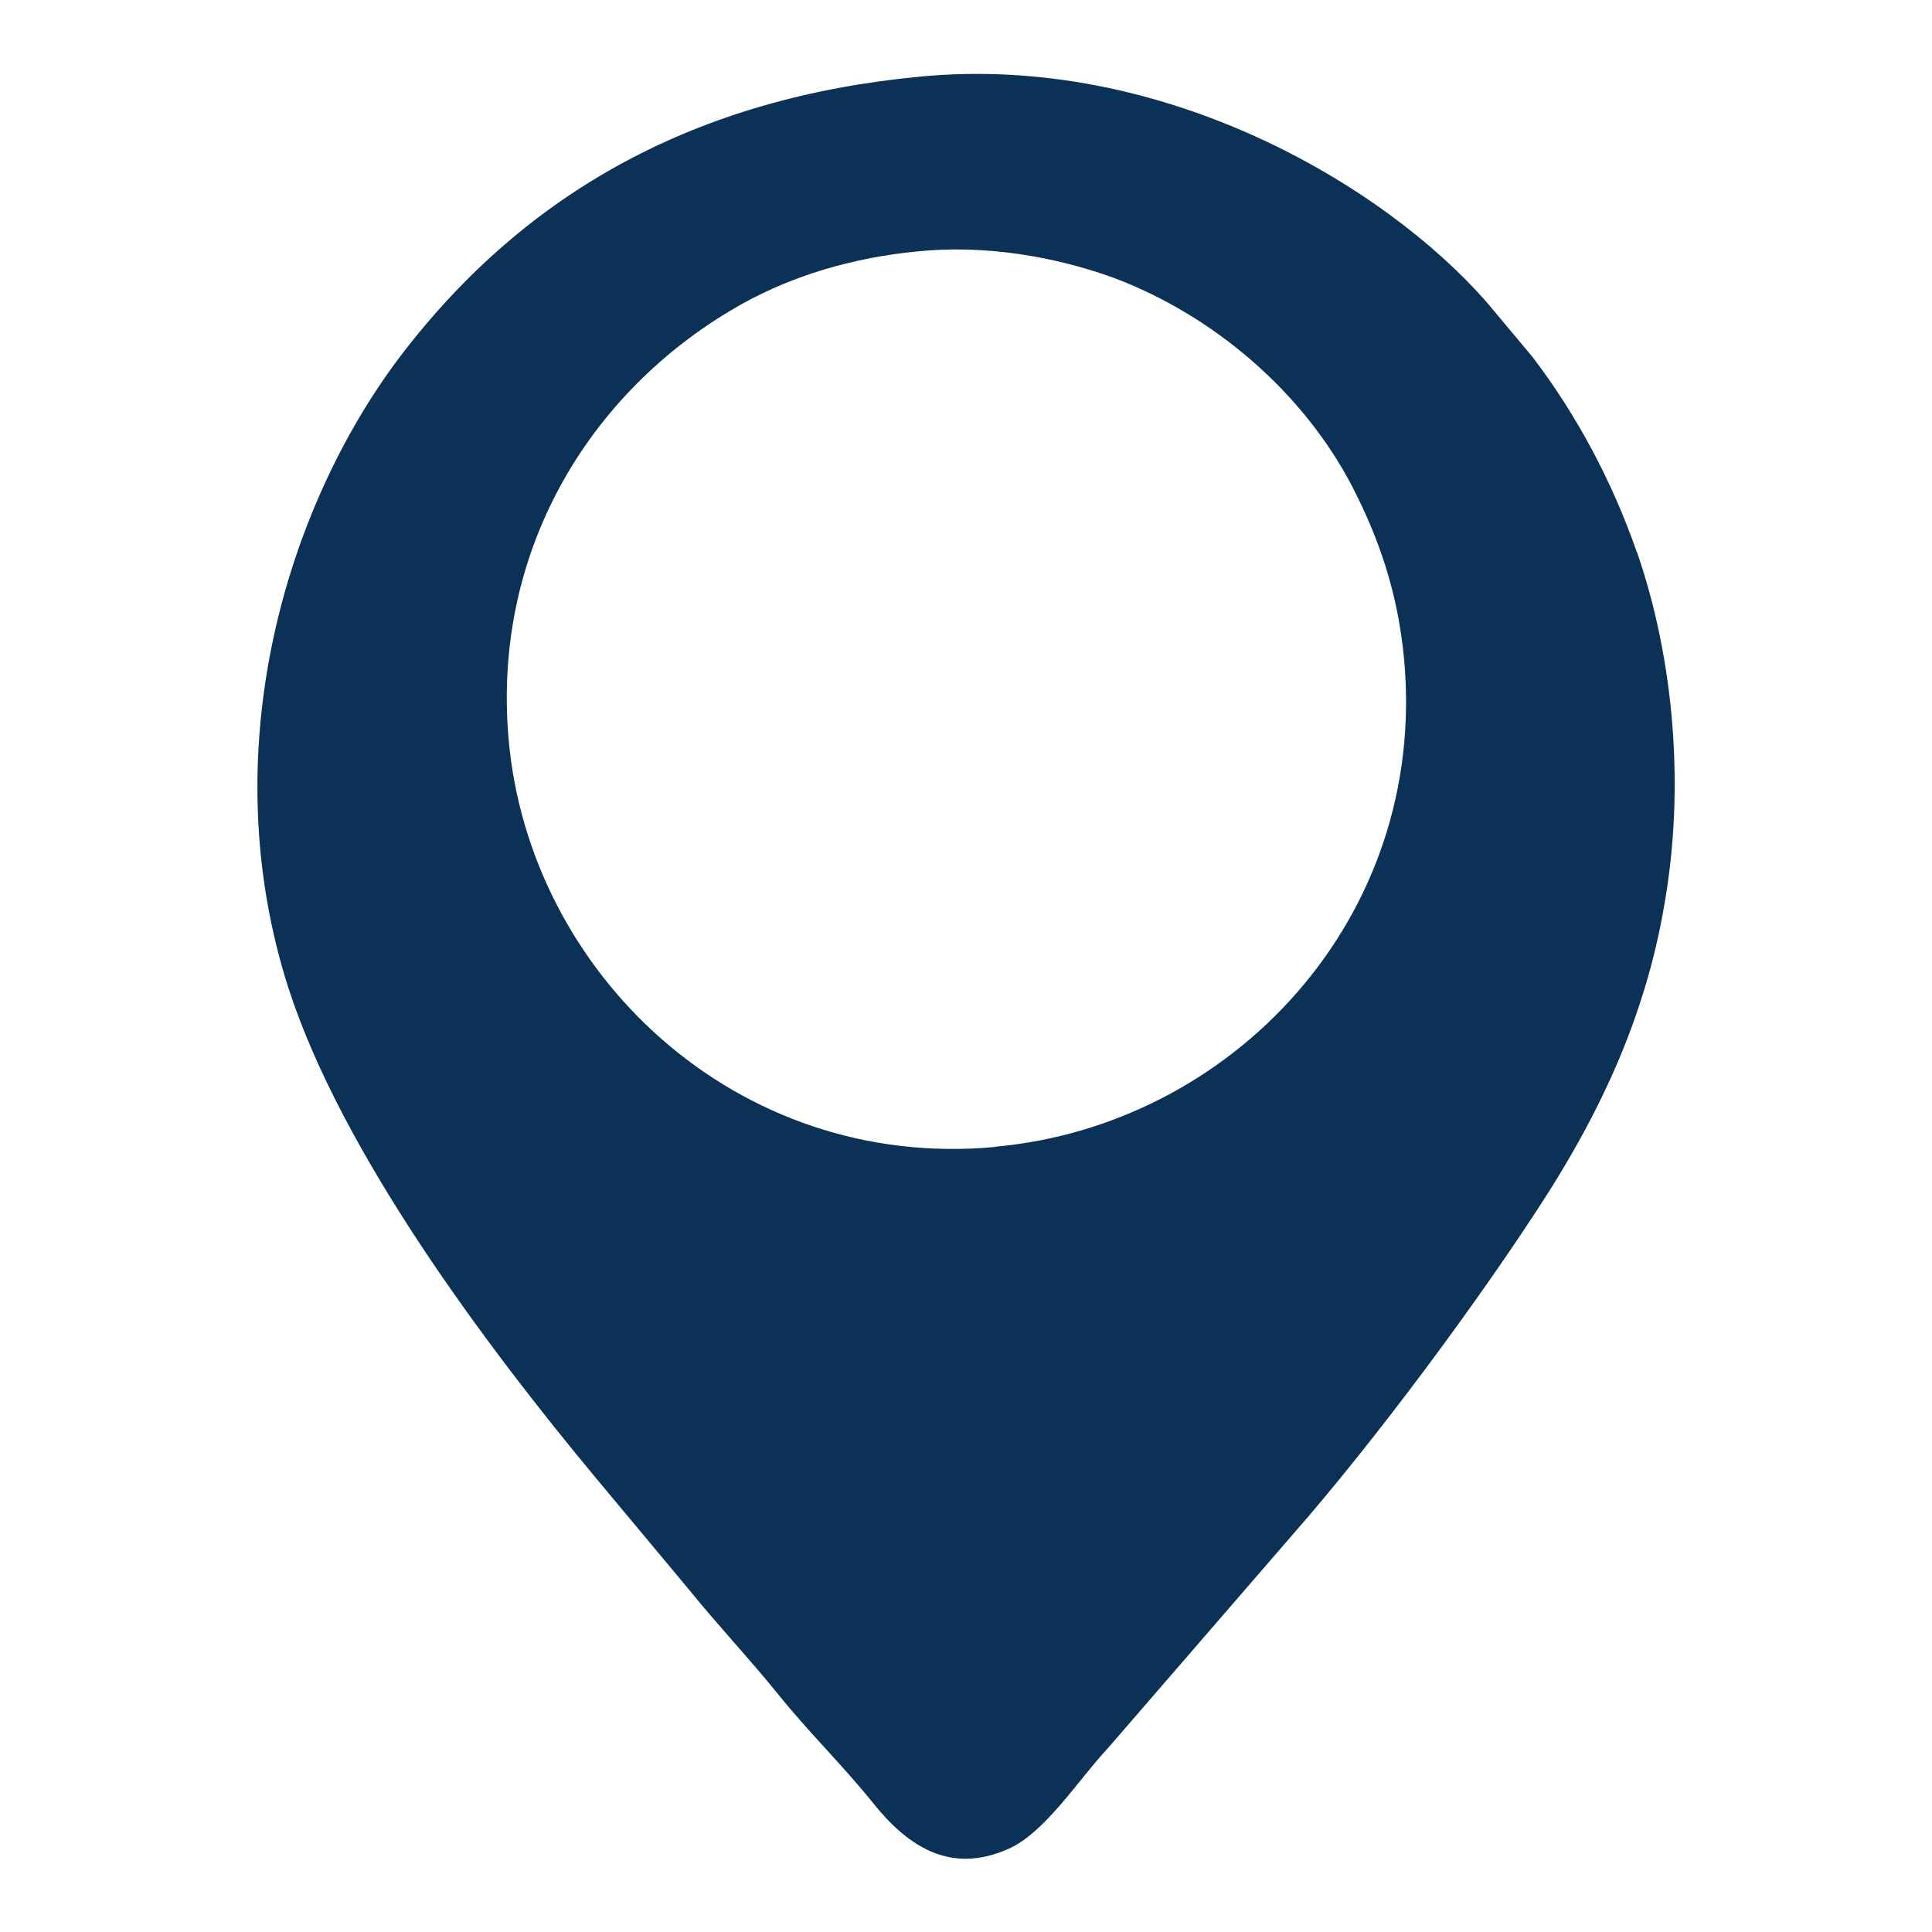
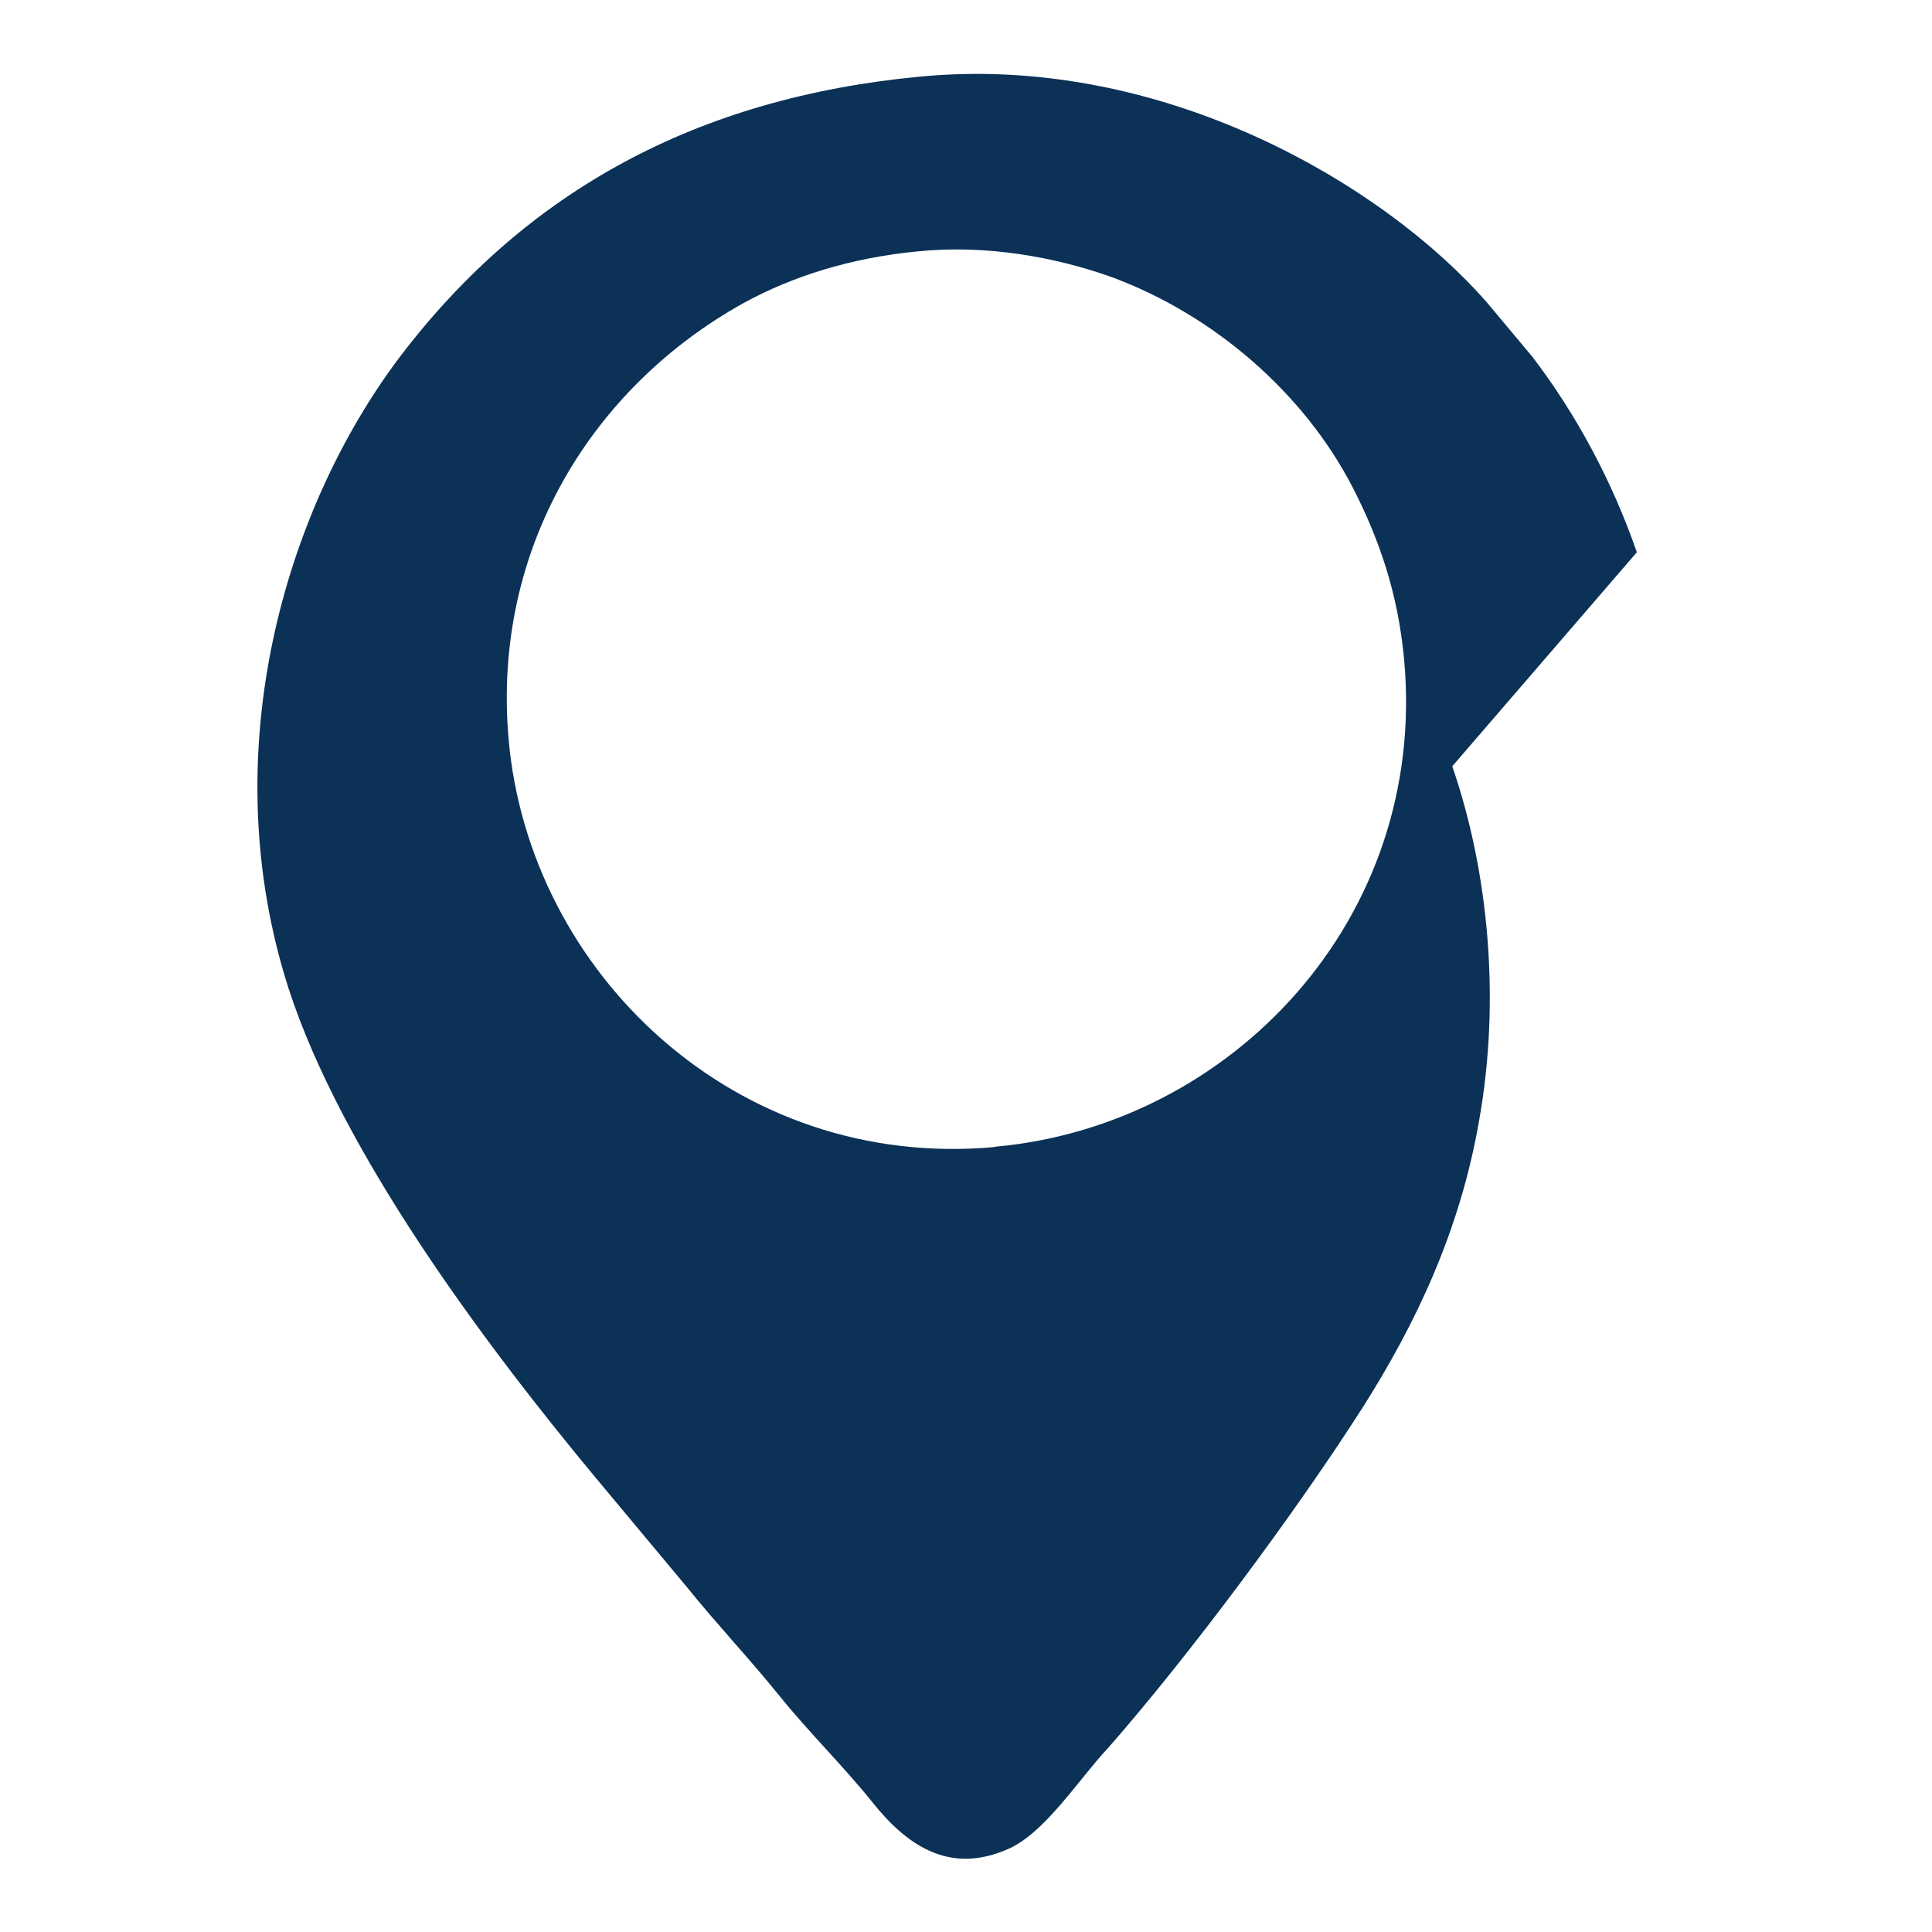
<svg xmlns="http://www.w3.org/2000/svg" id="Layer_1" data-name="Layer 1" viewBox="0 0 65 65">
  <defs>
    <style>      .cls-1 {        fill: #0b3157;        fill-rule: evenodd;      }    </style>
  </defs>
-   <path class="cls-1" d="M55.07,18.58c-.83-2.39-2.03-4.63-3.51-6.57l-1.53-1.83c-3.42-3.92-10.88-8.4-19.1-7.6-7.43.71-13.2,3.8-17.48,9.43-3.89,5.16-6.28,13.35-3.74,21.25,1.8,5.54,6.6,11.97,10.35,16.48l3.07,3.68c1,1.24,2.09,2.39,3.09,3.63,1,1.24,2.12,2.33,3.12,3.57,1.12,1.41,2.56,2.48,4.57,1.59,1.24-.53,2.39-2.36,3.36-3.39l6.22-7.19c2.74-3.12,6.34-7.96,8.61-11.52,1.71-2.71,3.24-5.84,3.89-9.64.71-4.01.32-8.31-.91-11.88ZM33.47,38.59c-8.72.8-15.68-5.87-16.36-13.74-.56-6.45,2.86-11.85,7.9-14.65,1.65-.91,3.65-1.53,5.84-1.74,2.3-.24,4.66.18,6.6.88,3.39,1.27,6.4,3.86,8.05,7.04.88,1.71,1.53,3.54,1.74,5.81.8,8.75-5.84,15.68-13.76,16.39Z" />
+   <path class="cls-1" d="M55.07,18.58c-.83-2.39-2.03-4.63-3.51-6.57l-1.53-1.83c-3.42-3.92-10.88-8.4-19.1-7.6-7.43.71-13.2,3.8-17.48,9.43-3.89,5.16-6.28,13.35-3.74,21.25,1.8,5.54,6.6,11.97,10.35,16.48l3.07,3.68c1,1.24,2.09,2.39,3.09,3.63,1,1.24,2.12,2.33,3.12,3.57,1.12,1.41,2.56,2.48,4.57,1.59,1.24-.53,2.39-2.36,3.36-3.39c2.74-3.12,6.34-7.96,8.61-11.52,1.71-2.71,3.24-5.84,3.89-9.64.71-4.01.32-8.31-.91-11.88ZM33.47,38.59c-8.72.8-15.68-5.87-16.36-13.74-.56-6.45,2.86-11.85,7.9-14.65,1.65-.91,3.65-1.53,5.84-1.74,2.3-.24,4.66.18,6.6.88,3.39,1.27,6.4,3.86,8.05,7.04.88,1.71,1.53,3.54,1.74,5.81.8,8.75-5.84,15.68-13.76,16.39Z" />
</svg>